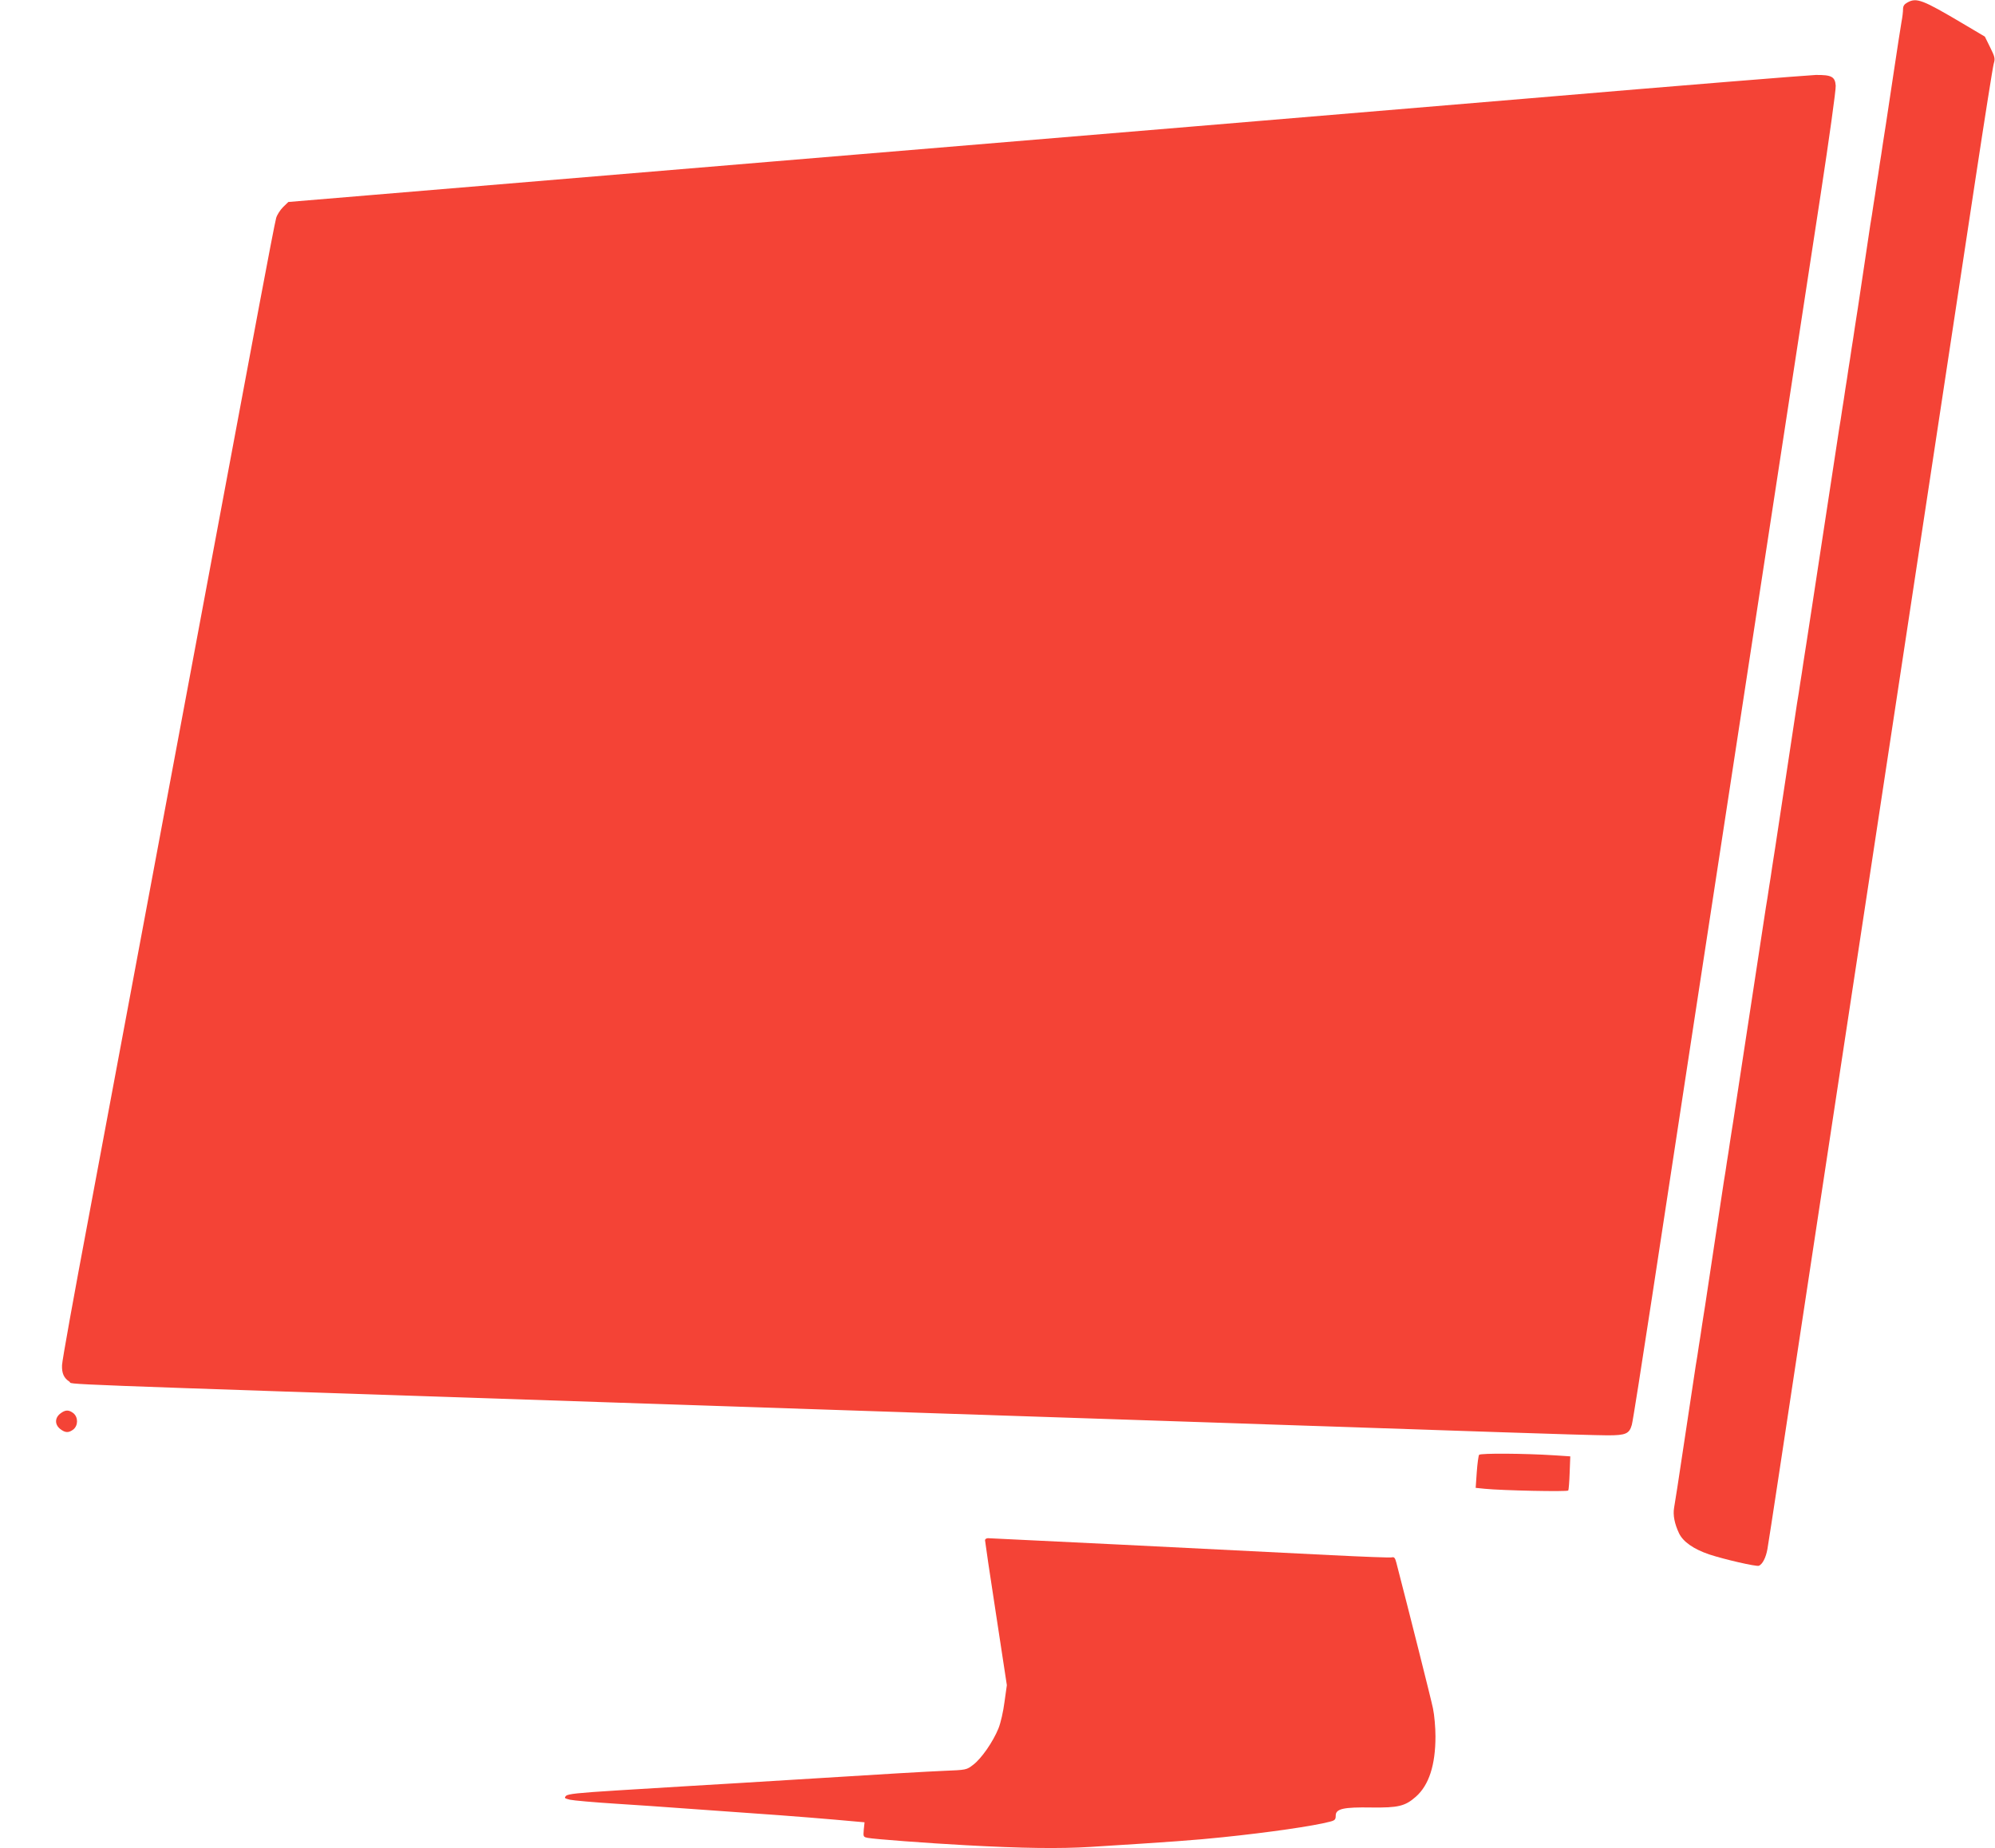
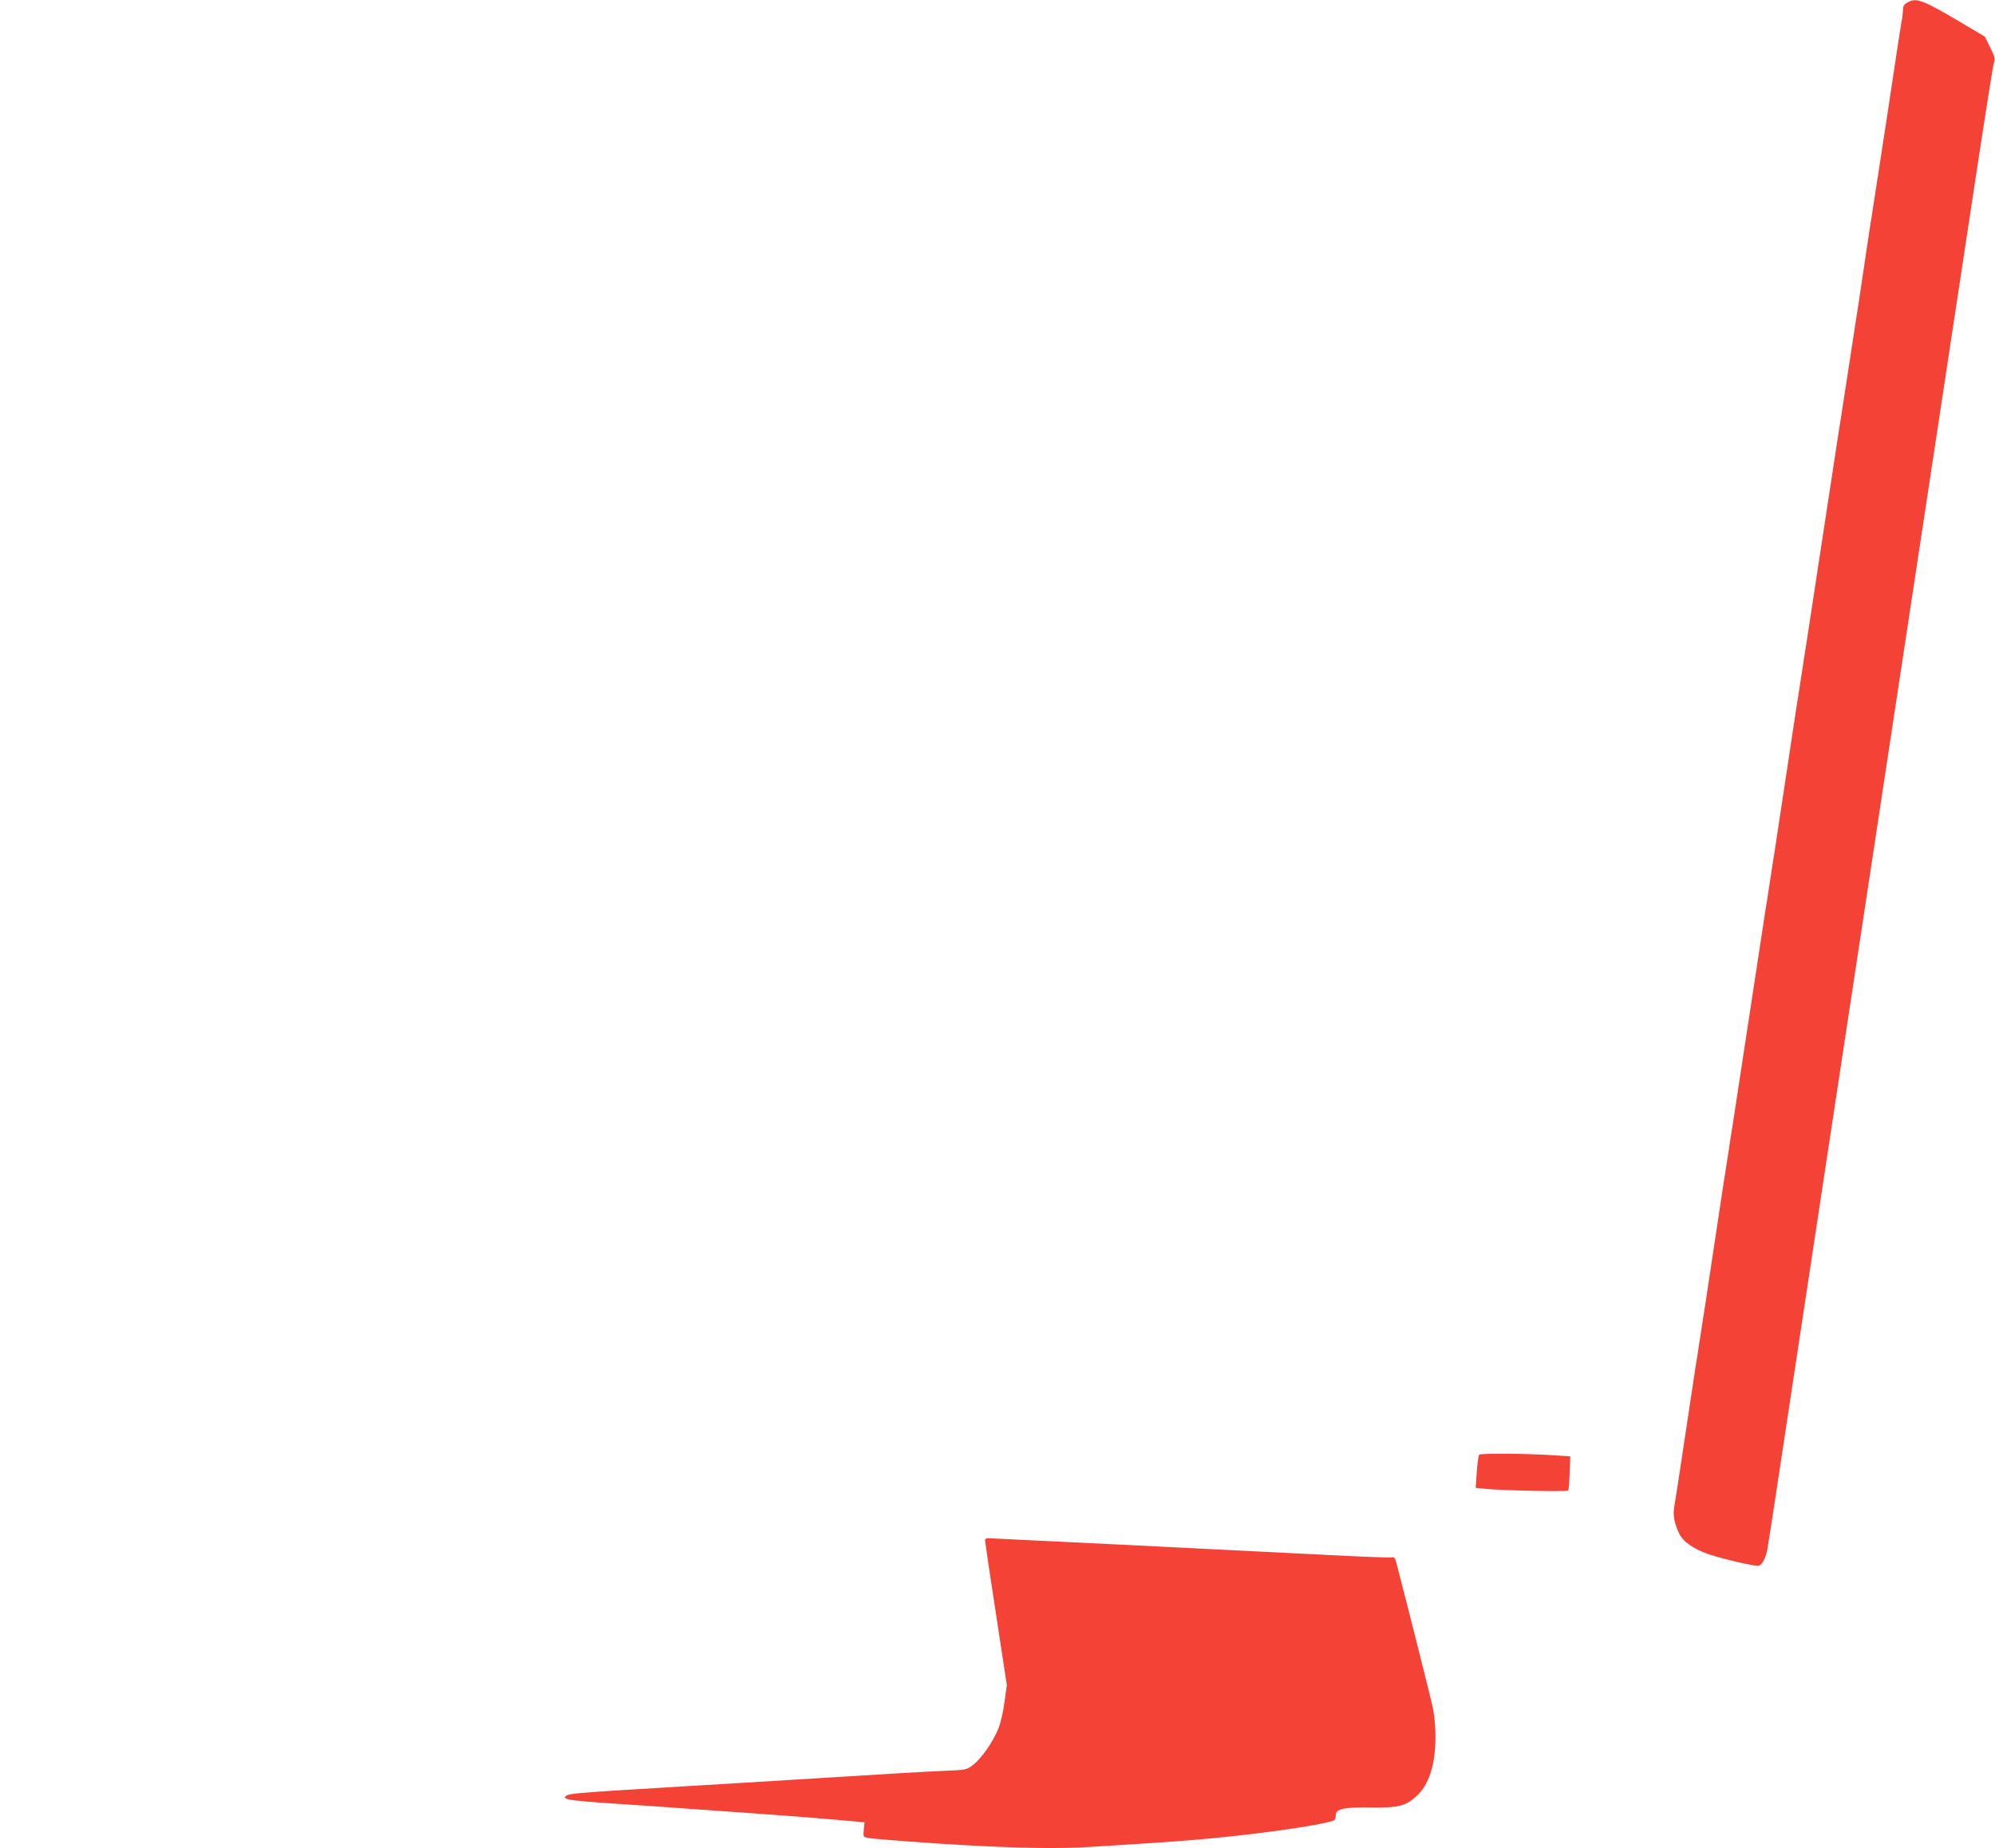
<svg xmlns="http://www.w3.org/2000/svg" version="1.0" width="1280pt" height="1186pt" viewBox="0 0 1280 1186" preserveAspectRatio="xMidYMid meet">
  <g transform="translate(0,1186) scale(0.1,-0.1)" fill="#f44336" stroke="none">
    <path d="M12238 11844 c-20 -11 -28 -22 -28 -43 0 -15 -4 -52 -10 -82 -5 -30 -28 -175 -50 -324 -22 -148 -45 -298 -50 -332 -6 -35 -14 -92 -20 -128 -5 -36 -14 -94 -20 -130 -5 -36 -14 -94 -20 -130 -5 -36 -14 -94 -20 -130 -5 -36 -14 -93 -20 -127 -5 -35 -23 -155 -40 -268 -17 -113 -35 -233 -40 -267 -6 -35 -14 -92 -20 -128 -5 -36 -14 -94 -20 -130 -5 -36 -14 -94 -20 -130 -5 -36 -14 -94 -20 -130 -5 -36 -14 -94 -20 -130 -5 -36 -14 -93 -20 -127 -5 -35 -53 -344 -105 -688 -52 -344 -100 -653 -105 -687 -6 -35 -14 -92 -20 -128 -5 -36 -14 -94 -20 -130 -5 -36 -14 -93 -20 -127 -5 -35 -37 -243 -70 -463 -33 -220 -65 -428 -70 -462 -6 -35 -14 -92 -20 -128 -5 -36 -14 -94 -20 -130 -5 -36 -14 -93 -20 -127 -5 -35 -53 -344 -105 -688 -52 -344 -100 -653 -105 -688 -6 -34 -14 -91 -20 -127 -5 -36 -14 -94 -20 -130 -5 -36 -14 -93 -20 -128 -5 -34 -32 -213 -60 -397 -28 -184 -55 -363 -60 -398 -6 -34 -14 -91 -20 -127 -5 -36 -14 -94 -20 -130 -5 -36 -14 -93 -20 -127 -5 -35 -32 -214 -60 -398 -59 -394 -70 -462 -79 -515 -8 -47 3 -103 32 -164 26 -54 93 -101 193 -135 97 -32 301 -79 319 -73 23 10 45 51 55 108 5 30 37 234 70 454 58 381 79 521 219 1445 33 217 105 692 160 1055 55 363 155 1018 221 1455 66 437 165 1090 220 1450 55 360 154 1013 220 1450 66 437 168 1108 226 1490 58 382 110 711 116 732 10 33 7 43 -23 104 l-34 69 -140 83 c-260 154 -298 169 -357 136z" />
-     <path d="M9800 11228 c-976 -82 -3164 -265 -4862 -406 l-3088 -258 -34 -33 c-18 -18 -38 -49 -44 -69 -6 -20 -54 -269 -107 -552 -53 -283 -190 -1017 -305 -1630 -115 -613 -301 -1612 -415 -2220 -114 -608 -283 -1512 -376 -2010 -94 -498 -171 -925 -171 -950 -2 -52 12 -83 48 -106 29 -19 -274 -8 3509 -134 825 -28 1766 -59 2090 -70 628 -21 1040 -35 2245 -75 415 -14 1018 -34 1339 -45 322 -11 630 -20 686 -20 116 0 139 10 155 68 6 20 64 390 130 822 66 432 187 1228 270 1770 83 542 204 1336 270 1765 66 429 192 1253 280 1830 88 578 206 1345 261 1705 55 360 99 675 97 700 -4 58 -27 70 -128 69 -41 -1 -874 -68 -1850 -151z" />
-     <path d="M386 2789 c-35 -28 -35 -70 0 -98 33 -26 55 -26 85 -3 31 26 31 78 0 104 -30 23 -52 23 -85 -3z" />
    <path d="M9490 2525 c-4 -5 -11 -55 -15 -111 l-7 -101 59 -6 c109 -11 530 -20 535 -11 3 5 7 56 9 114 l4 105 -105 7 c-186 12 -471 14 -480 3z" />
    <path d="M6320 1977 c0 -7 31 -219 70 -471 l70 -459 -15 -107 c-8 -62 -24 -134 -39 -171 -35 -86 -109 -193 -162 -233 -43 -33 -43 -33 -191 -39 -81 -3 -443 -24 -803 -47 -360 -22 -731 -45 -825 -50 -93 -6 -307 -19 -474 -29 -240 -15 -306 -22 -319 -34 -13 -14 -11 -16 24 -25 22 -5 156 -17 299 -26 143 -9 314 -21 380 -26 66 -5 192 -14 280 -20 252 -17 533 -38 741 -56 l191 -17 -5 -47 c-4 -46 -3 -47 26 -53 41 -8 386 -34 627 -47 365 -20 604 -23 800 -11 530 33 675 44 848 62 292 30 585 72 690 100 32 8 37 14 37 39 0 44 50 55 230 52 170 -2 215 8 284 69 84 74 126 203 126 387 0 57 -7 138 -16 180 -12 59 -155 626 -235 935 -8 31 -14 38 -29 34 -10 -3 -185 4 -387 14 -667 34 -2184 109 -2204 109 -10 0 -19 -6 -19 -13z" />
  </g>
</svg>